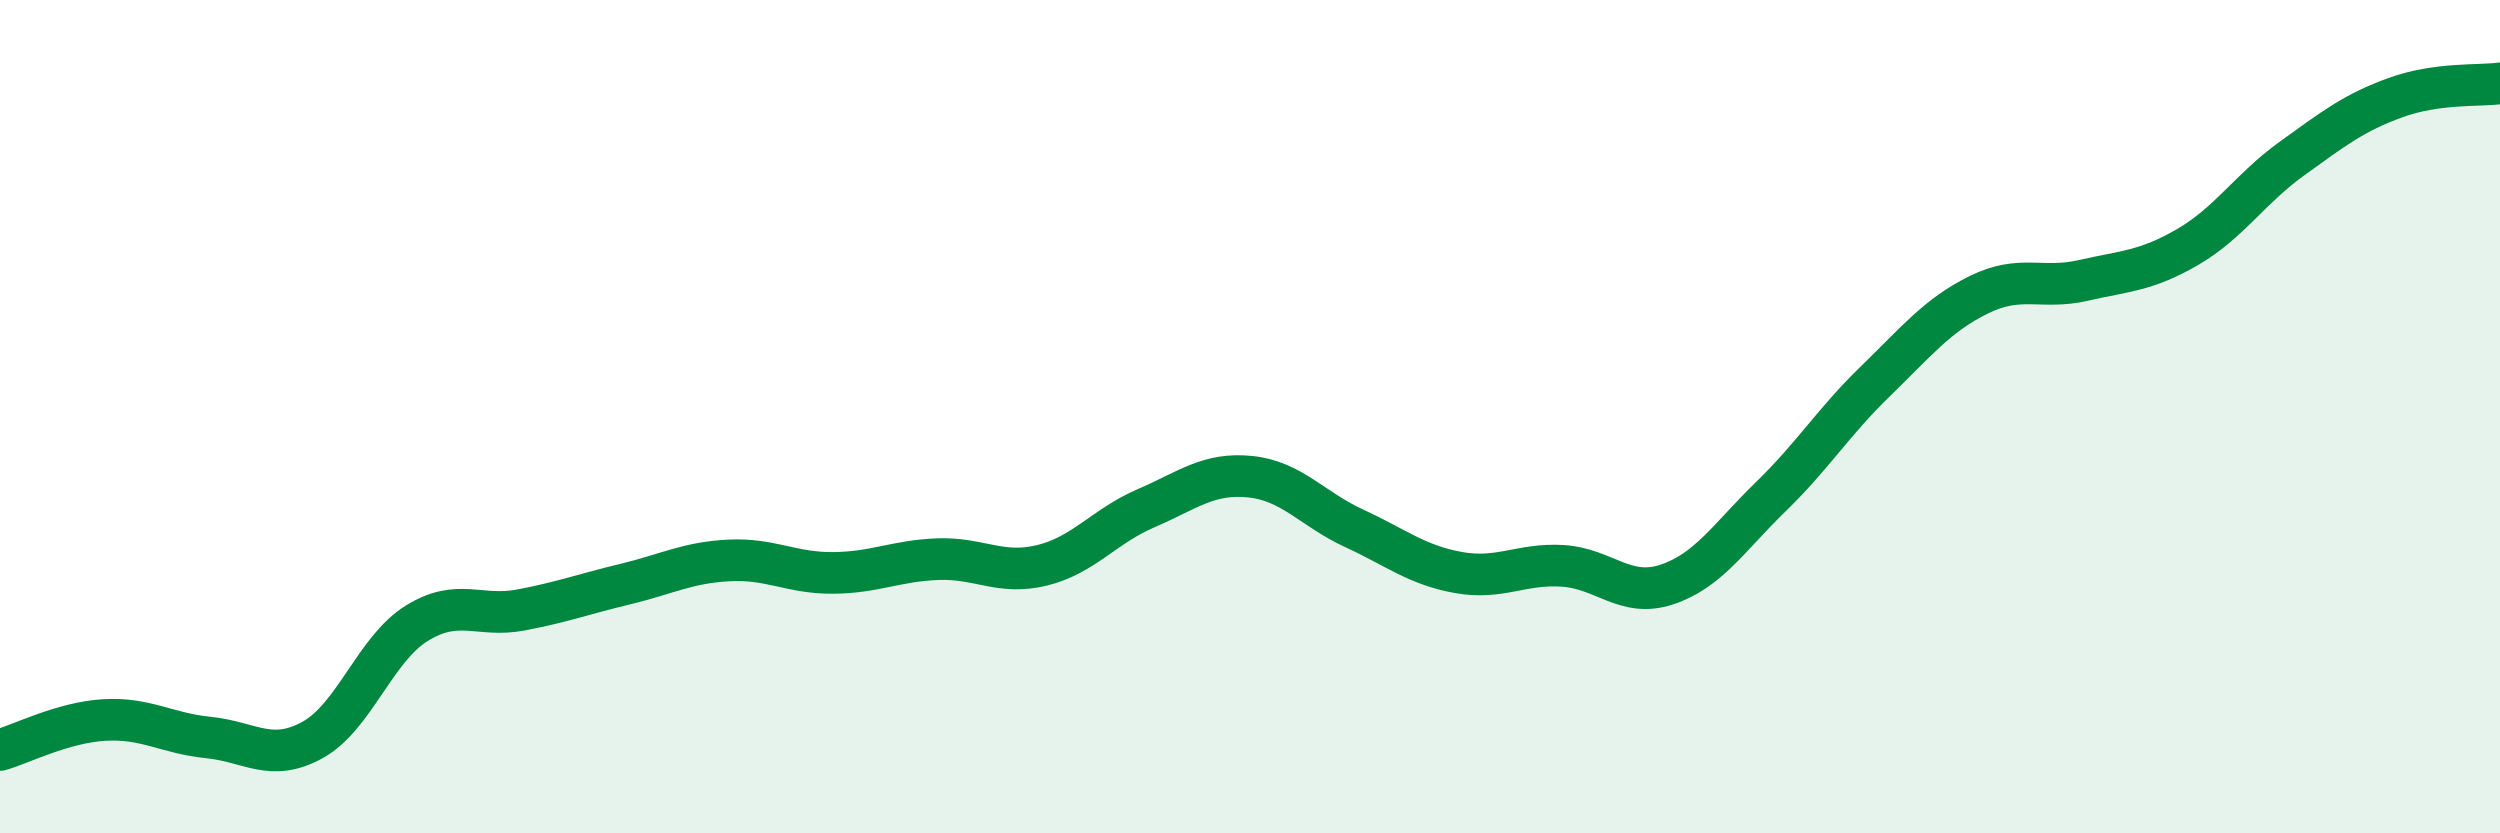
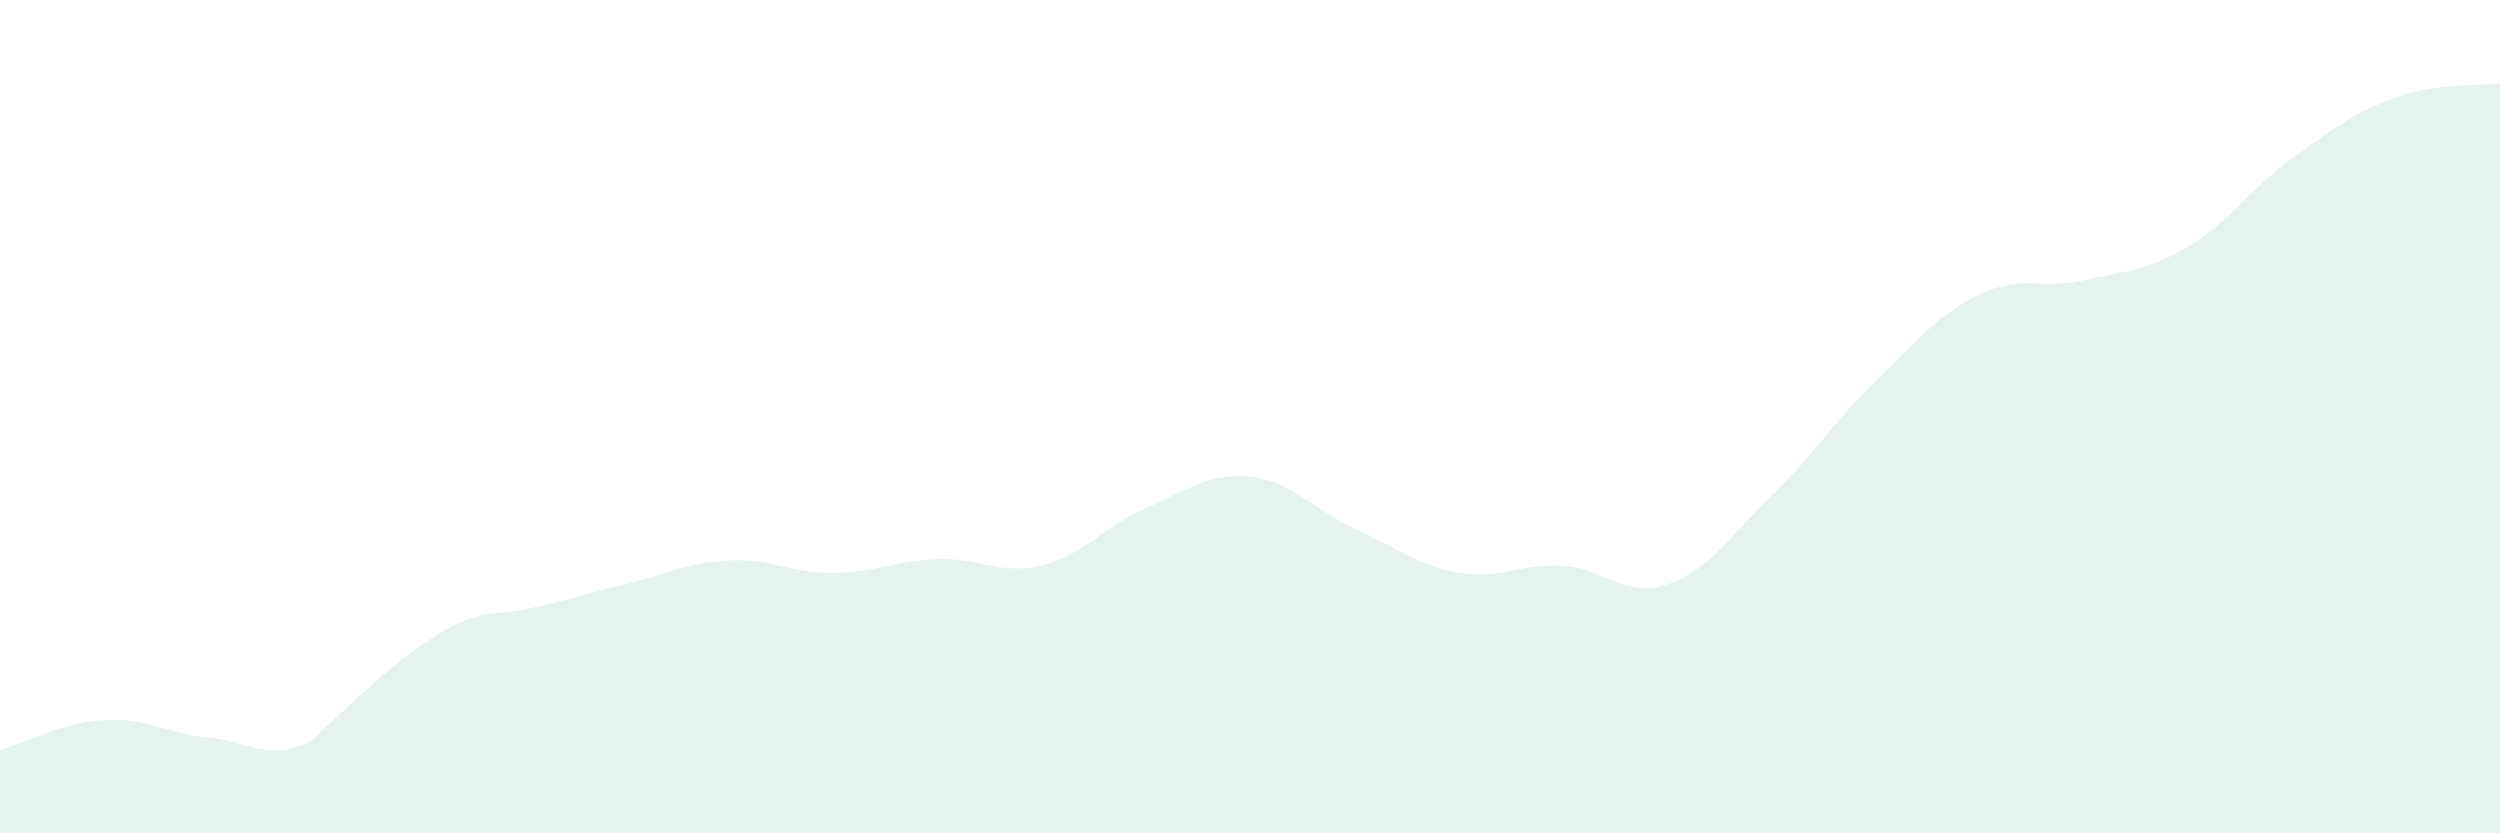
<svg xmlns="http://www.w3.org/2000/svg" width="60" height="20" viewBox="0 0 60 20">
-   <path d="M 0,18 C 0.5,17.86 1.5,17.34 2.5,17.28 C 3.5,17.22 4,17.6 5,17.7 C 6,17.8 6.5,18.31 7.5,17.76 C 8.5,17.21 9,15.58 10,14.96 C 11,14.34 11.5,14.83 12.5,14.64 C 13.5,14.45 14,14.26 15,14.02 C 16,13.78 16.5,13.5 17.5,13.45 C 18.5,13.4 19,13.76 20,13.75 C 21,13.74 21.5,13.46 22.5,13.42 C 23.5,13.38 24,13.81 25,13.57 C 26,13.33 26.5,12.63 27.5,12.2 C 28.5,11.77 29,11.34 30,11.44 C 31,11.54 31.5,12.22 32.5,12.68 C 33.5,13.14 34,13.56 35,13.74 C 36,13.92 36.5,13.52 37.5,13.58 C 38.5,13.64 39,14.36 40,14.03 C 41,13.7 41.5,12.89 42.5,11.92 C 43.5,10.95 44,10.13 45,9.16 C 46,8.19 46.5,7.56 47.5,7.07 C 48.5,6.58 49,6.96 50,6.73 C 51,6.5 51.5,6.51 52.5,5.93 C 53.5,5.35 54,4.53 55,3.81 C 56,3.09 56.5,2.7 57.5,2.34 C 58.5,1.98 59.5,2.07 60,2L60 20L0 20Z" fill="#008740" opacity="0.1" stroke-linecap="round" stroke-linejoin="round" />
-   <path d="M 0,18 C 0.5,17.86 1.5,17.34 2.5,17.28 C 3.5,17.22 4,17.6 5,17.7 C 6,17.8 6.5,18.31 7.5,17.76 C 8.5,17.21 9,15.58 10,14.96 C 11,14.34 11.5,14.83 12.5,14.64 C 13.5,14.45 14,14.26 15,14.02 C 16,13.78 16.5,13.5 17.5,13.45 C 18.5,13.4 19,13.76 20,13.75 C 21,13.74 21.5,13.46 22.5,13.42 C 23.5,13.38 24,13.81 25,13.57 C 26,13.33 26.5,12.63 27.5,12.2 C 28.5,11.77 29,11.34 30,11.44 C 31,11.54 31.5,12.22 32.5,12.68 C 33.5,13.14 34,13.56 35,13.74 C 36,13.92 36.5,13.52 37.5,13.58 C 38.5,13.64 39,14.36 40,14.03 C 41,13.7 41.5,12.89 42.5,11.92 C 43.5,10.95 44,10.13 45,9.16 C 46,8.19 46.5,7.56 47.5,7.07 C 48.5,6.58 49,6.96 50,6.73 C 51,6.5 51.5,6.51 52.5,5.93 C 53.5,5.35 54,4.53 55,3.81 C 56,3.09 56.5,2.7 57.5,2.34 C 58.5,1.98 59.5,2.07 60,2" stroke="#008740" stroke-width="1" fill="none" stroke-linecap="round" stroke-linejoin="round" />
+   <path d="M 0,18 C 0.5,17.86 1.5,17.34 2.5,17.28 C 3.5,17.22 4,17.6 5,17.7 C 6,17.8 6.5,18.31 7.5,17.76 C 11,14.34 11.5,14.83 12.5,14.64 C 13.5,14.45 14,14.26 15,14.02 C 16,13.78 16.5,13.5 17.5,13.45 C 18.5,13.4 19,13.76 20,13.75 C 21,13.74 21.5,13.46 22.5,13.42 C 23.5,13.38 24,13.81 25,13.57 C 26,13.33 26.5,12.63 27.5,12.2 C 28.5,11.77 29,11.34 30,11.44 C 31,11.54 31.5,12.22 32.5,12.68 C 33.5,13.14 34,13.56 35,13.74 C 36,13.92 36.5,13.52 37.5,13.58 C 38.5,13.64 39,14.36 40,14.03 C 41,13.7 41.5,12.89 42.5,11.92 C 43.5,10.95 44,10.13 45,9.16 C 46,8.19 46.5,7.56 47.5,7.07 C 48.5,6.58 49,6.96 50,6.73 C 51,6.5 51.5,6.51 52.5,5.93 C 53.5,5.35 54,4.53 55,3.81 C 56,3.09 56.5,2.7 57.5,2.34 C 58.5,1.98 59.5,2.07 60,2L60 20L0 20Z" fill="#008740" opacity="0.1" stroke-linecap="round" stroke-linejoin="round" />
</svg>